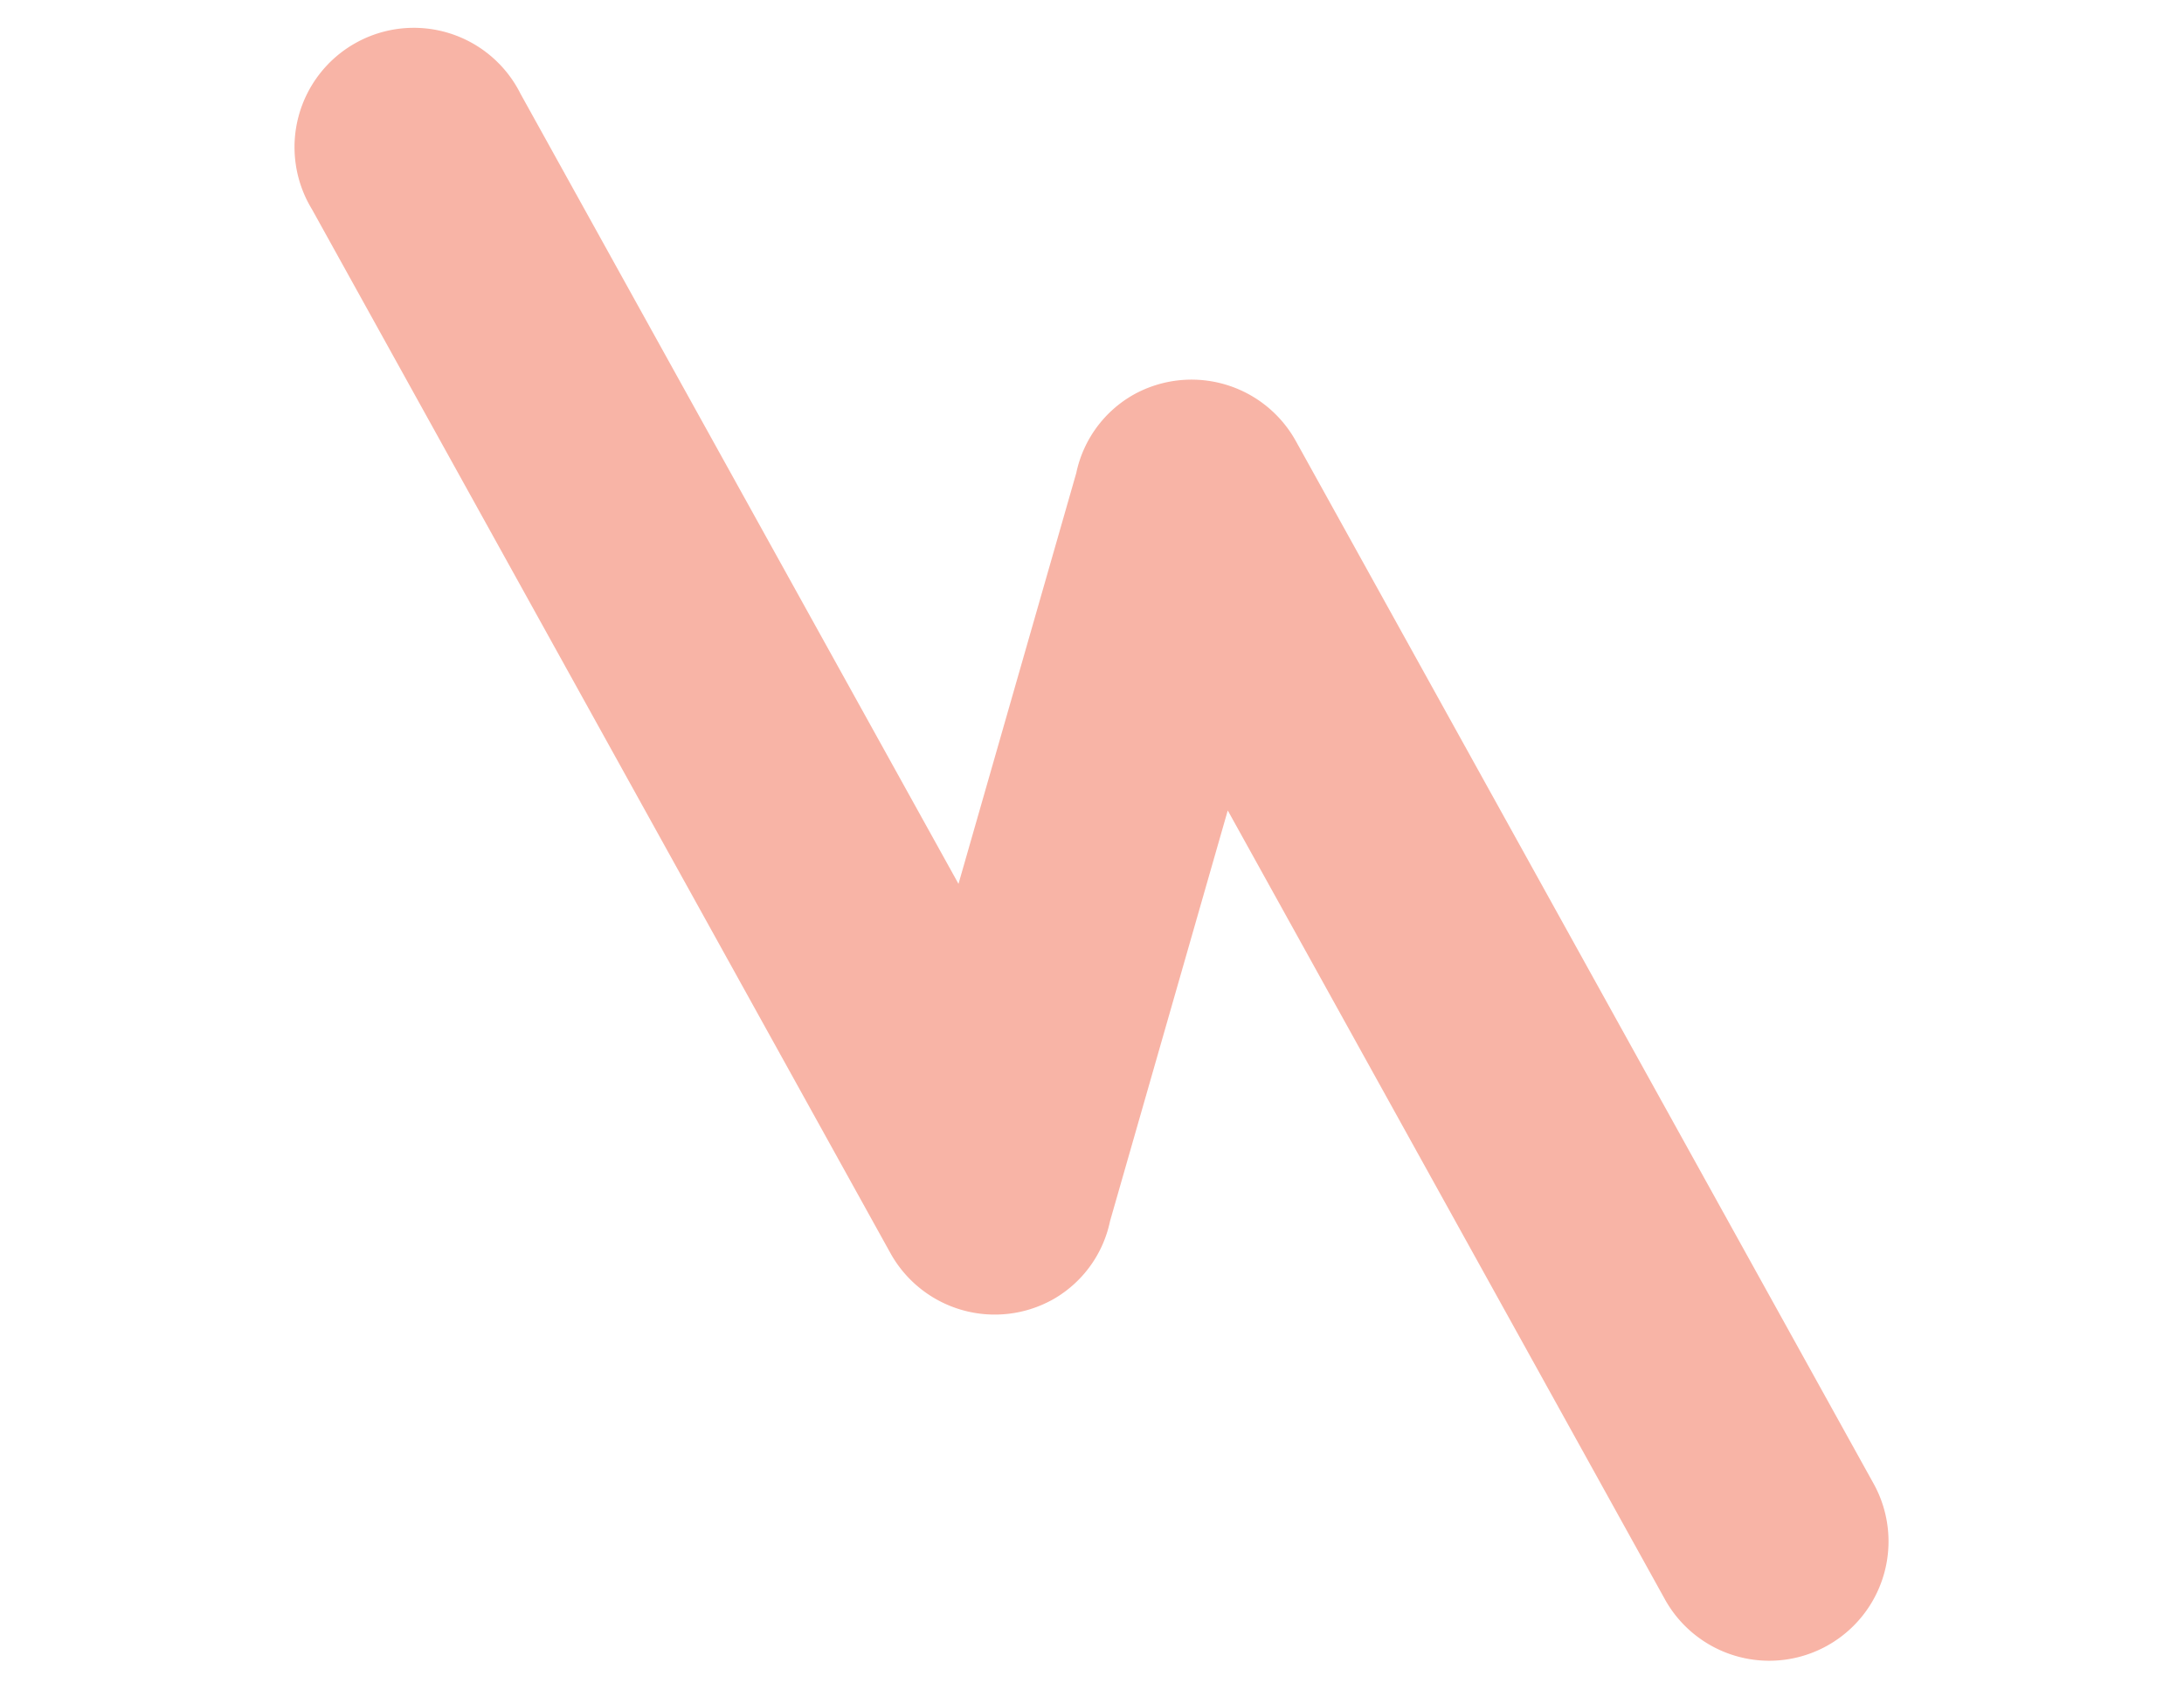
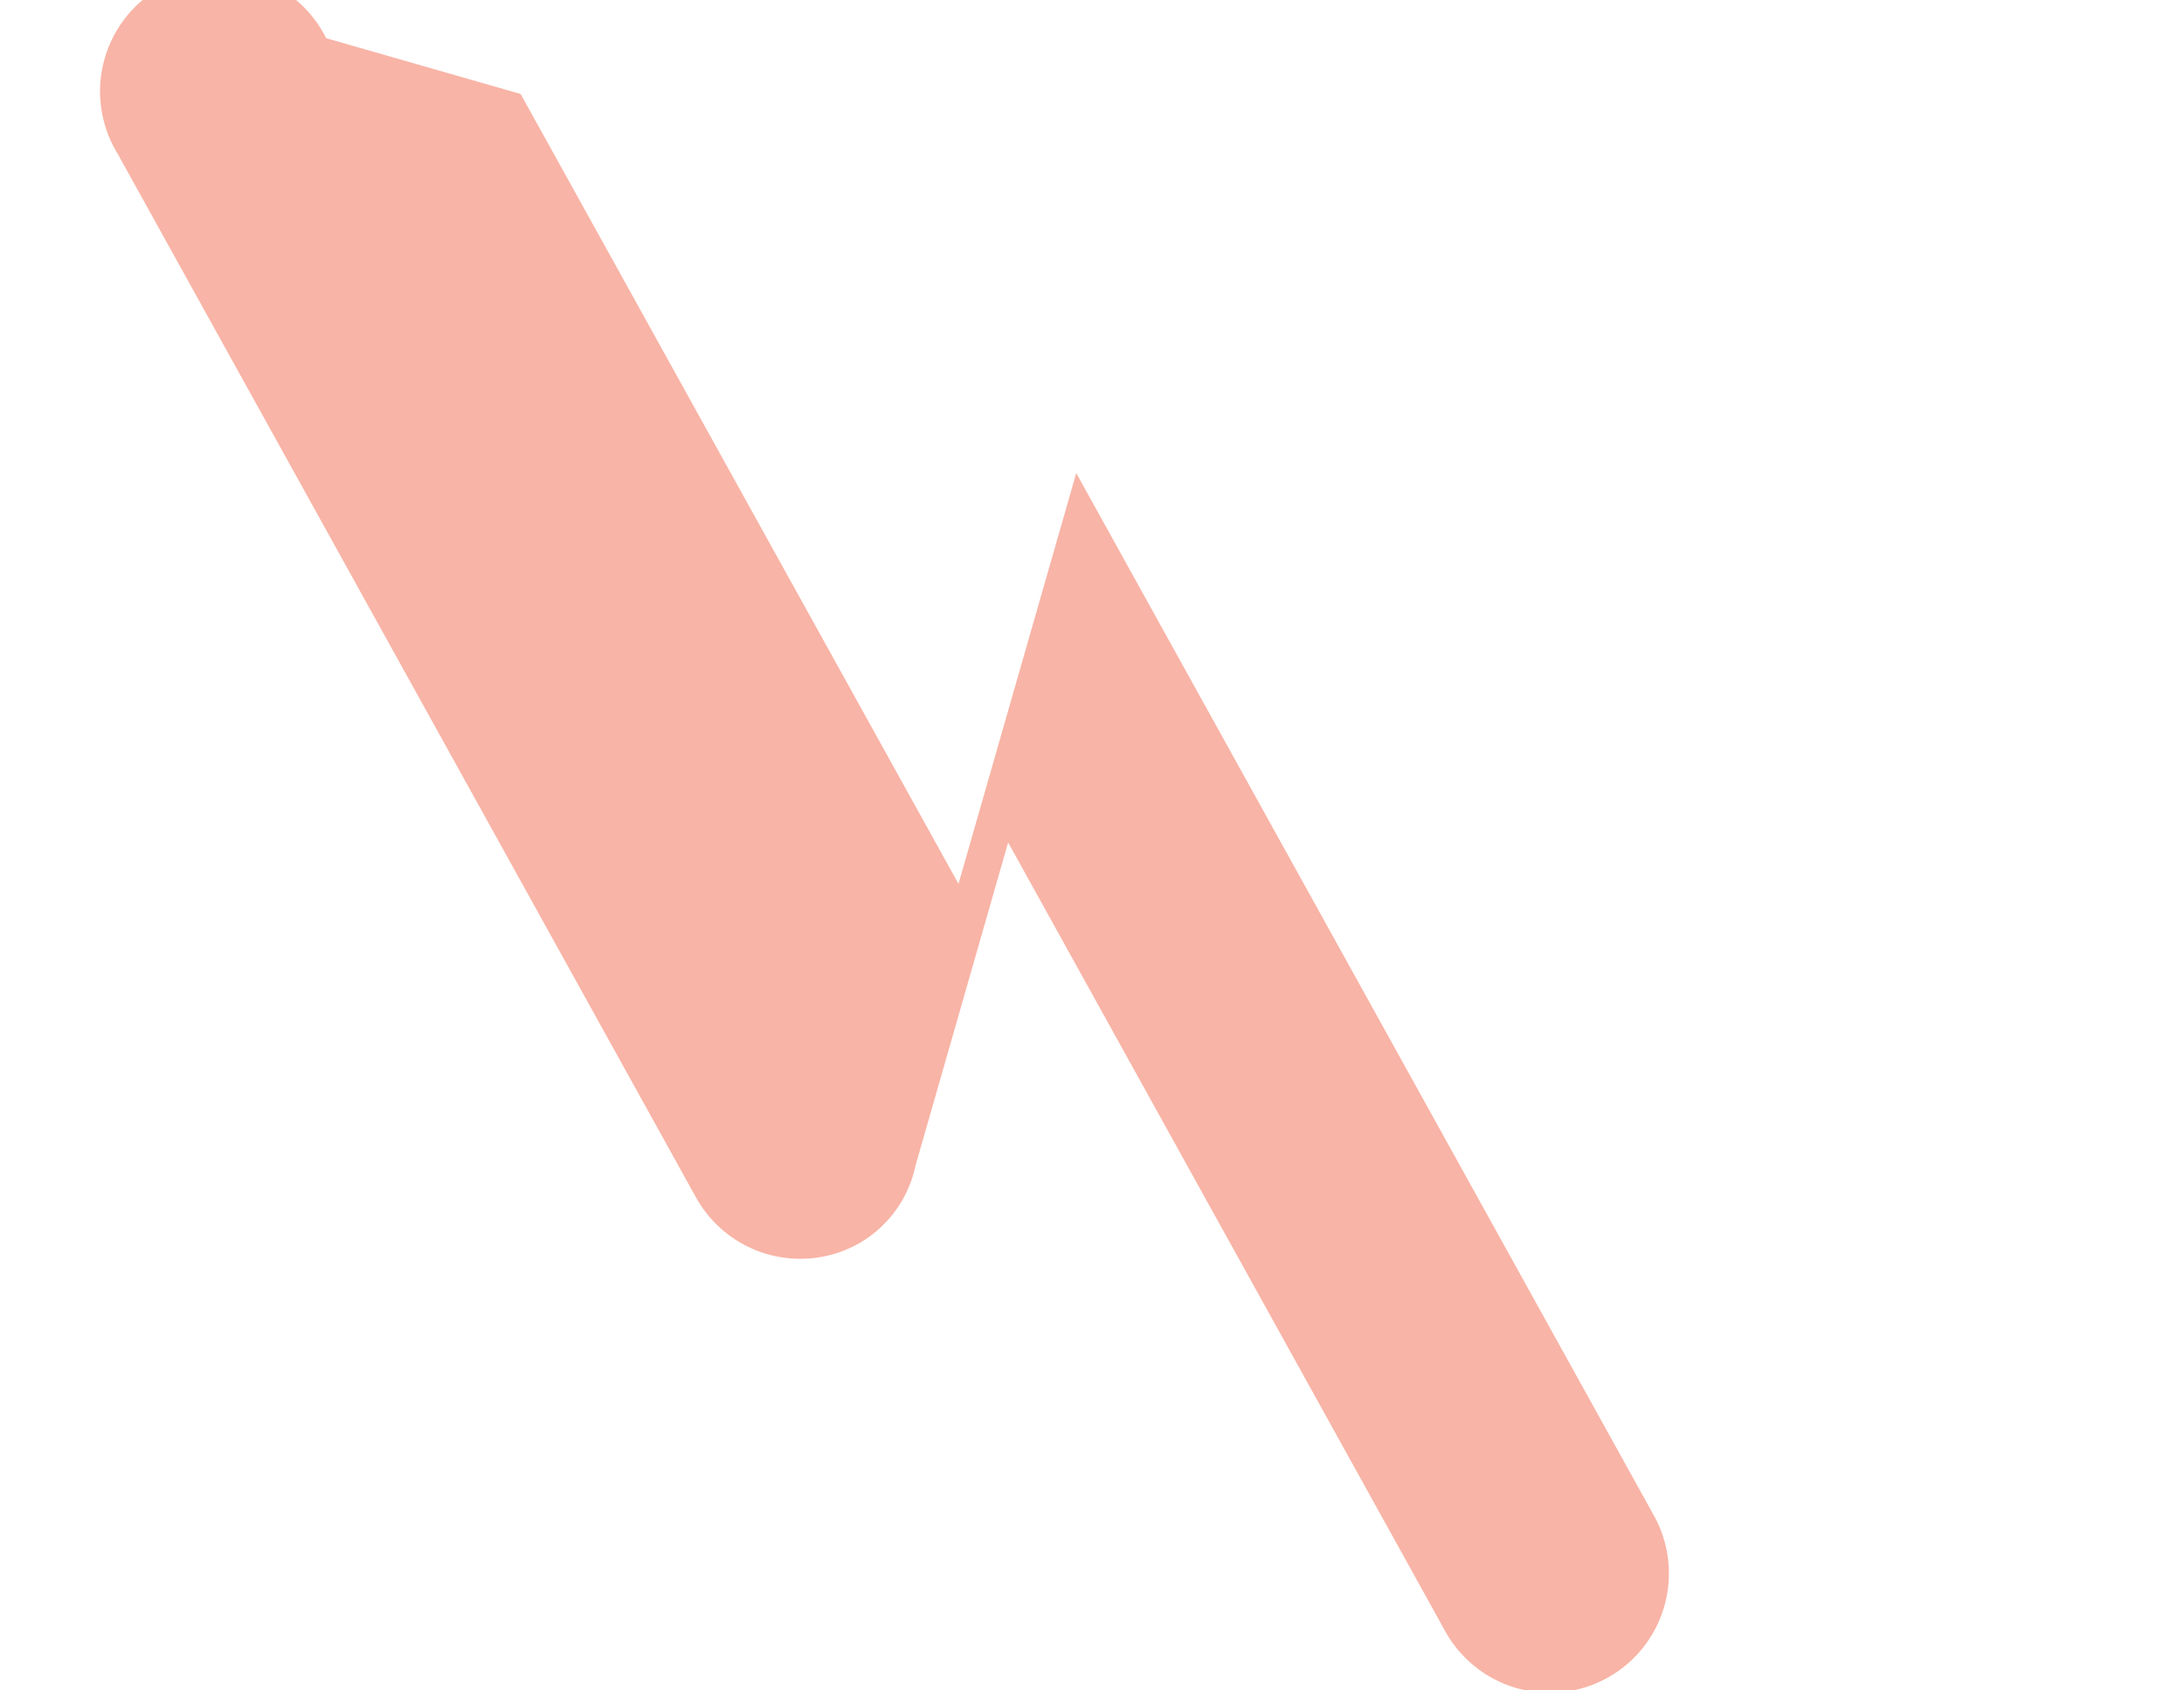
<svg xmlns="http://www.w3.org/2000/svg" width="60.21" height="46.584" viewBox="0 0 60.21 46.584">
-   <path id="_28" data-name="28" d="M304.171,335.642l-17.6,17.605h11.777a3.246,3.246,0,0,1,2.517.926,3.289,3.289,0,0,1,0,4.651l-23.257,23.257a3.289,3.289,0,0,1-4.651-4.651l17.605-17.605H278.788a3.239,3.239,0,0,1-2.517-.926,3.289,3.289,0,0,1,0-4.651l23.257-23.257a3.289,3.289,0,1,1,4.643,4.651Z" transform="translate(-392.128 202.462) rotate(-74)" fill="rgba(238,77,45,0.42)" fill-rule="evenodd" />
+   <path id="_28" data-name="28" d="M304.171,335.642l-17.6,17.605h11.777l-23.257,23.257a3.289,3.289,0,0,1-4.651-4.651l17.605-17.605H278.788a3.239,3.239,0,0,1-2.517-.926,3.289,3.289,0,0,1,0-4.651l23.257-23.257a3.289,3.289,0,1,1,4.643,4.651Z" transform="translate(-392.128 202.462) rotate(-74)" fill="rgba(238,77,45,0.42)" fill-rule="evenodd" />
</svg>